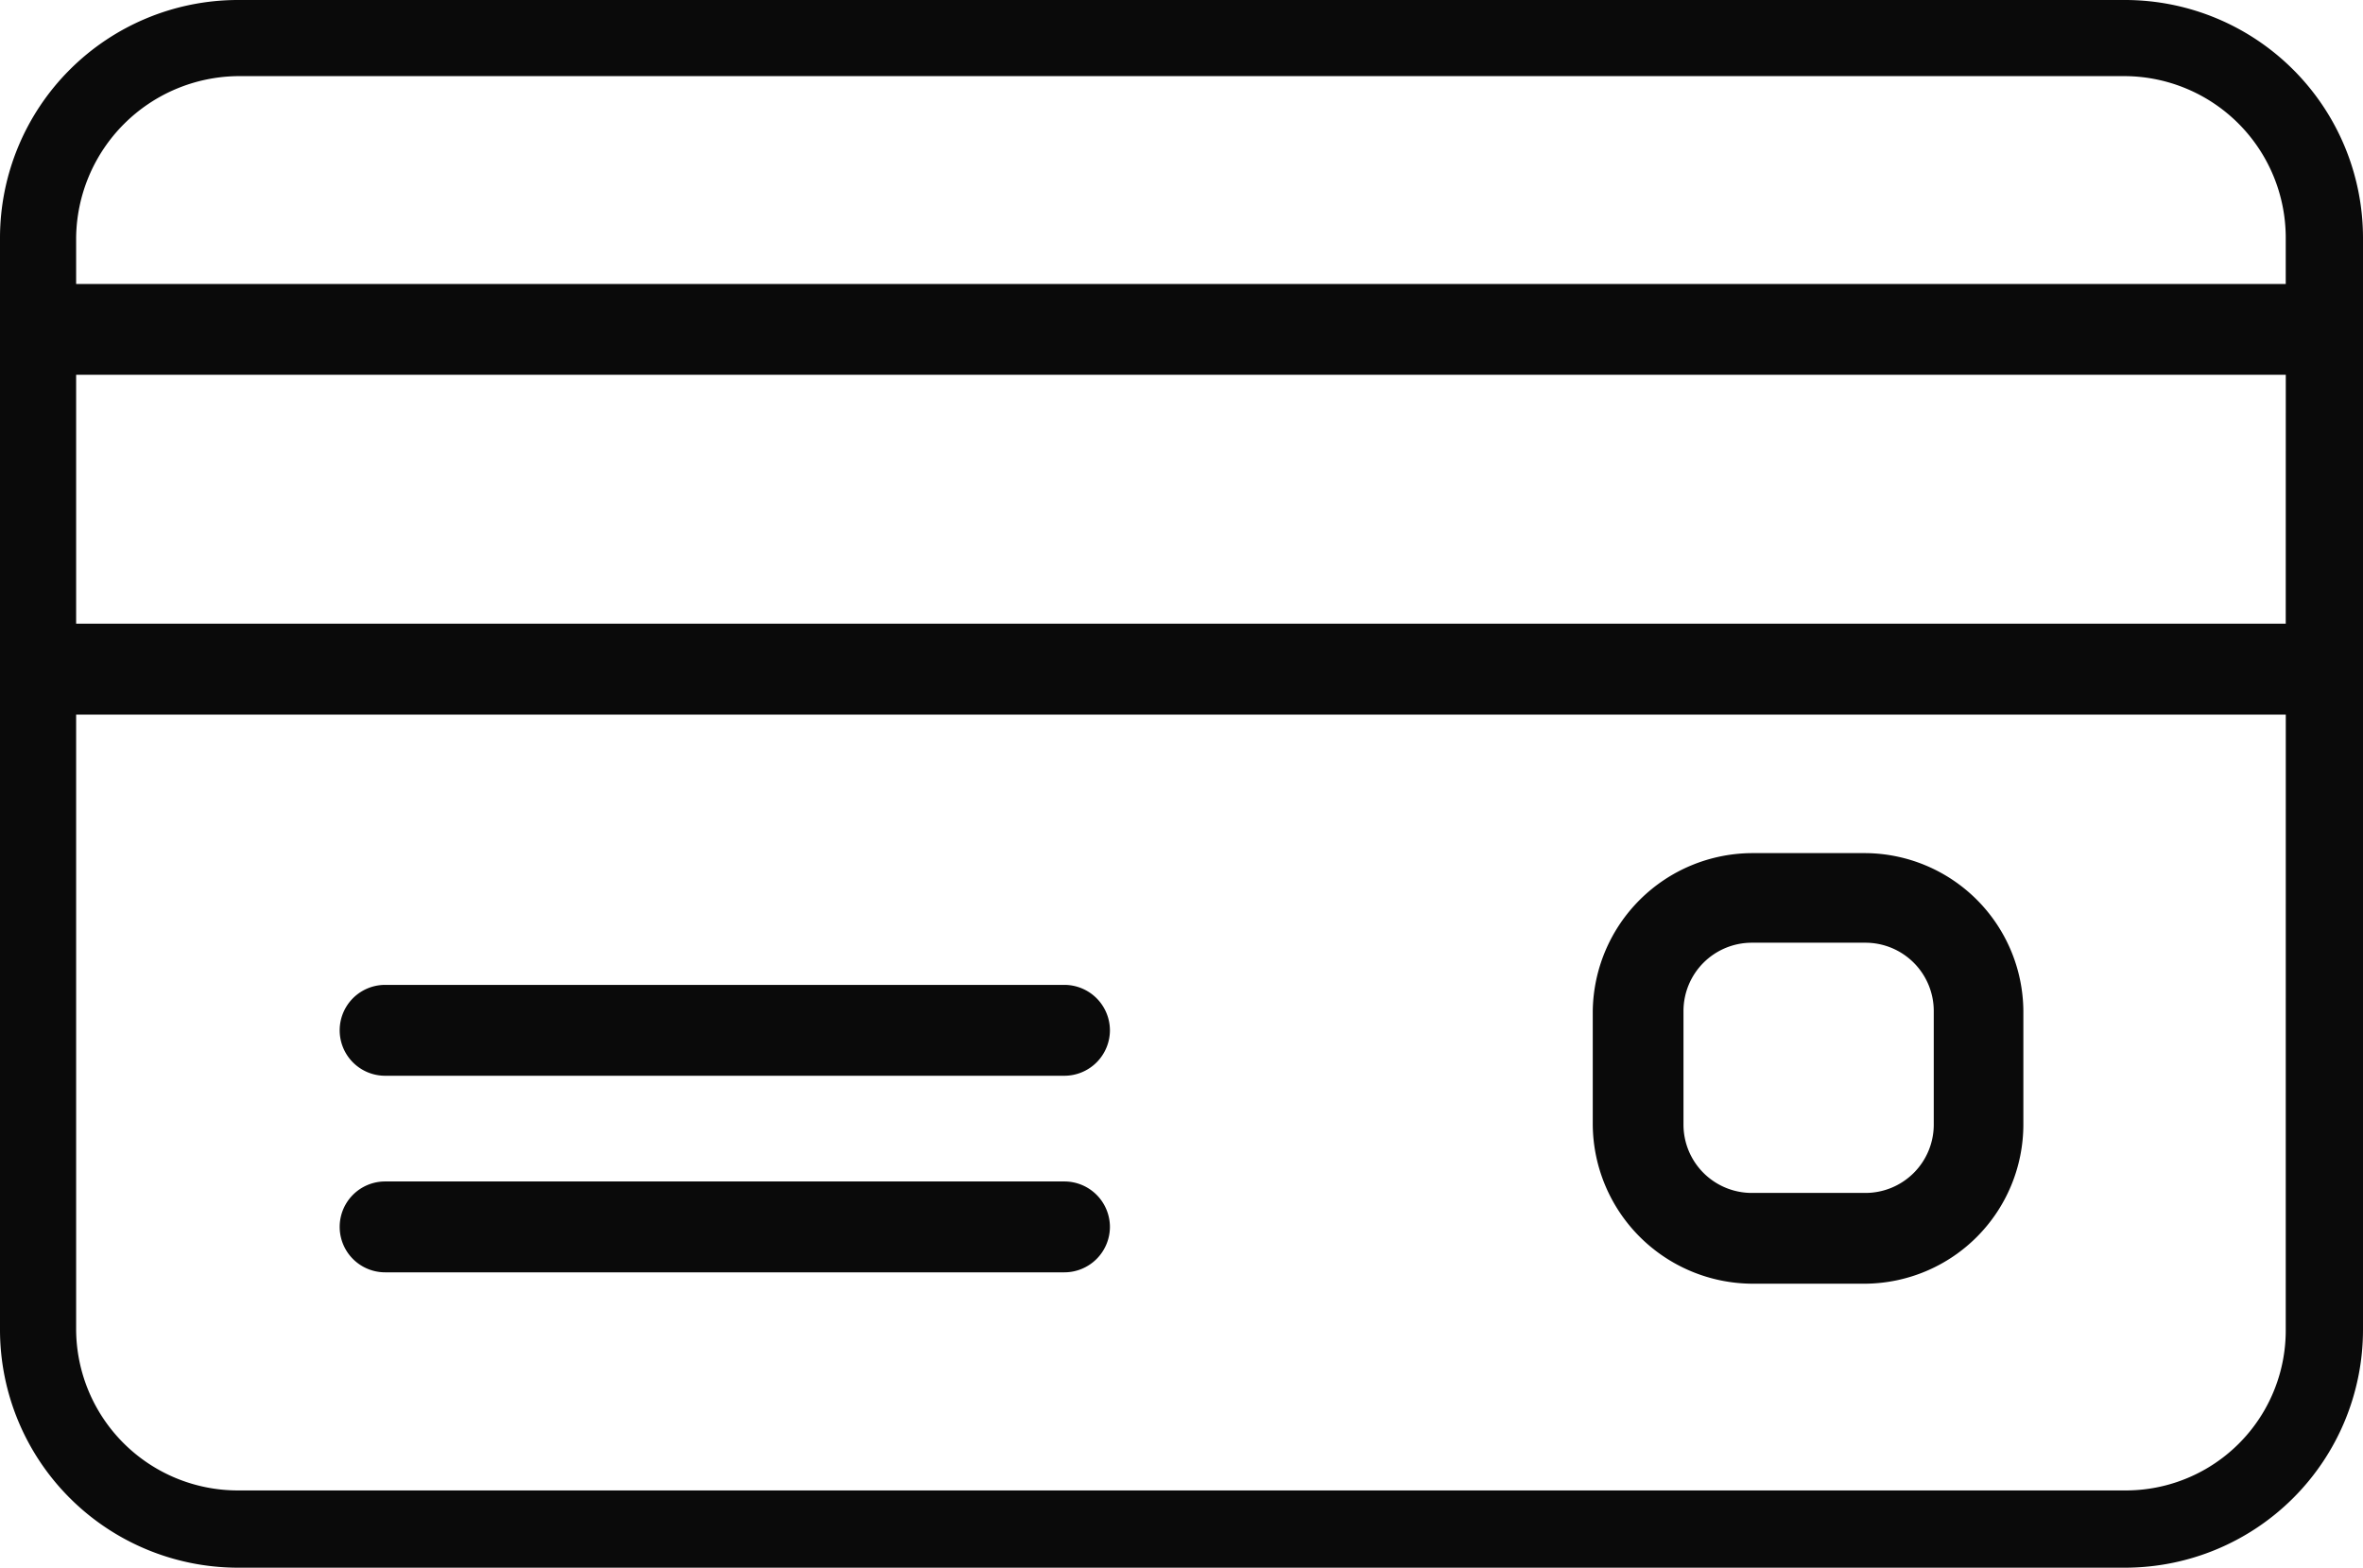
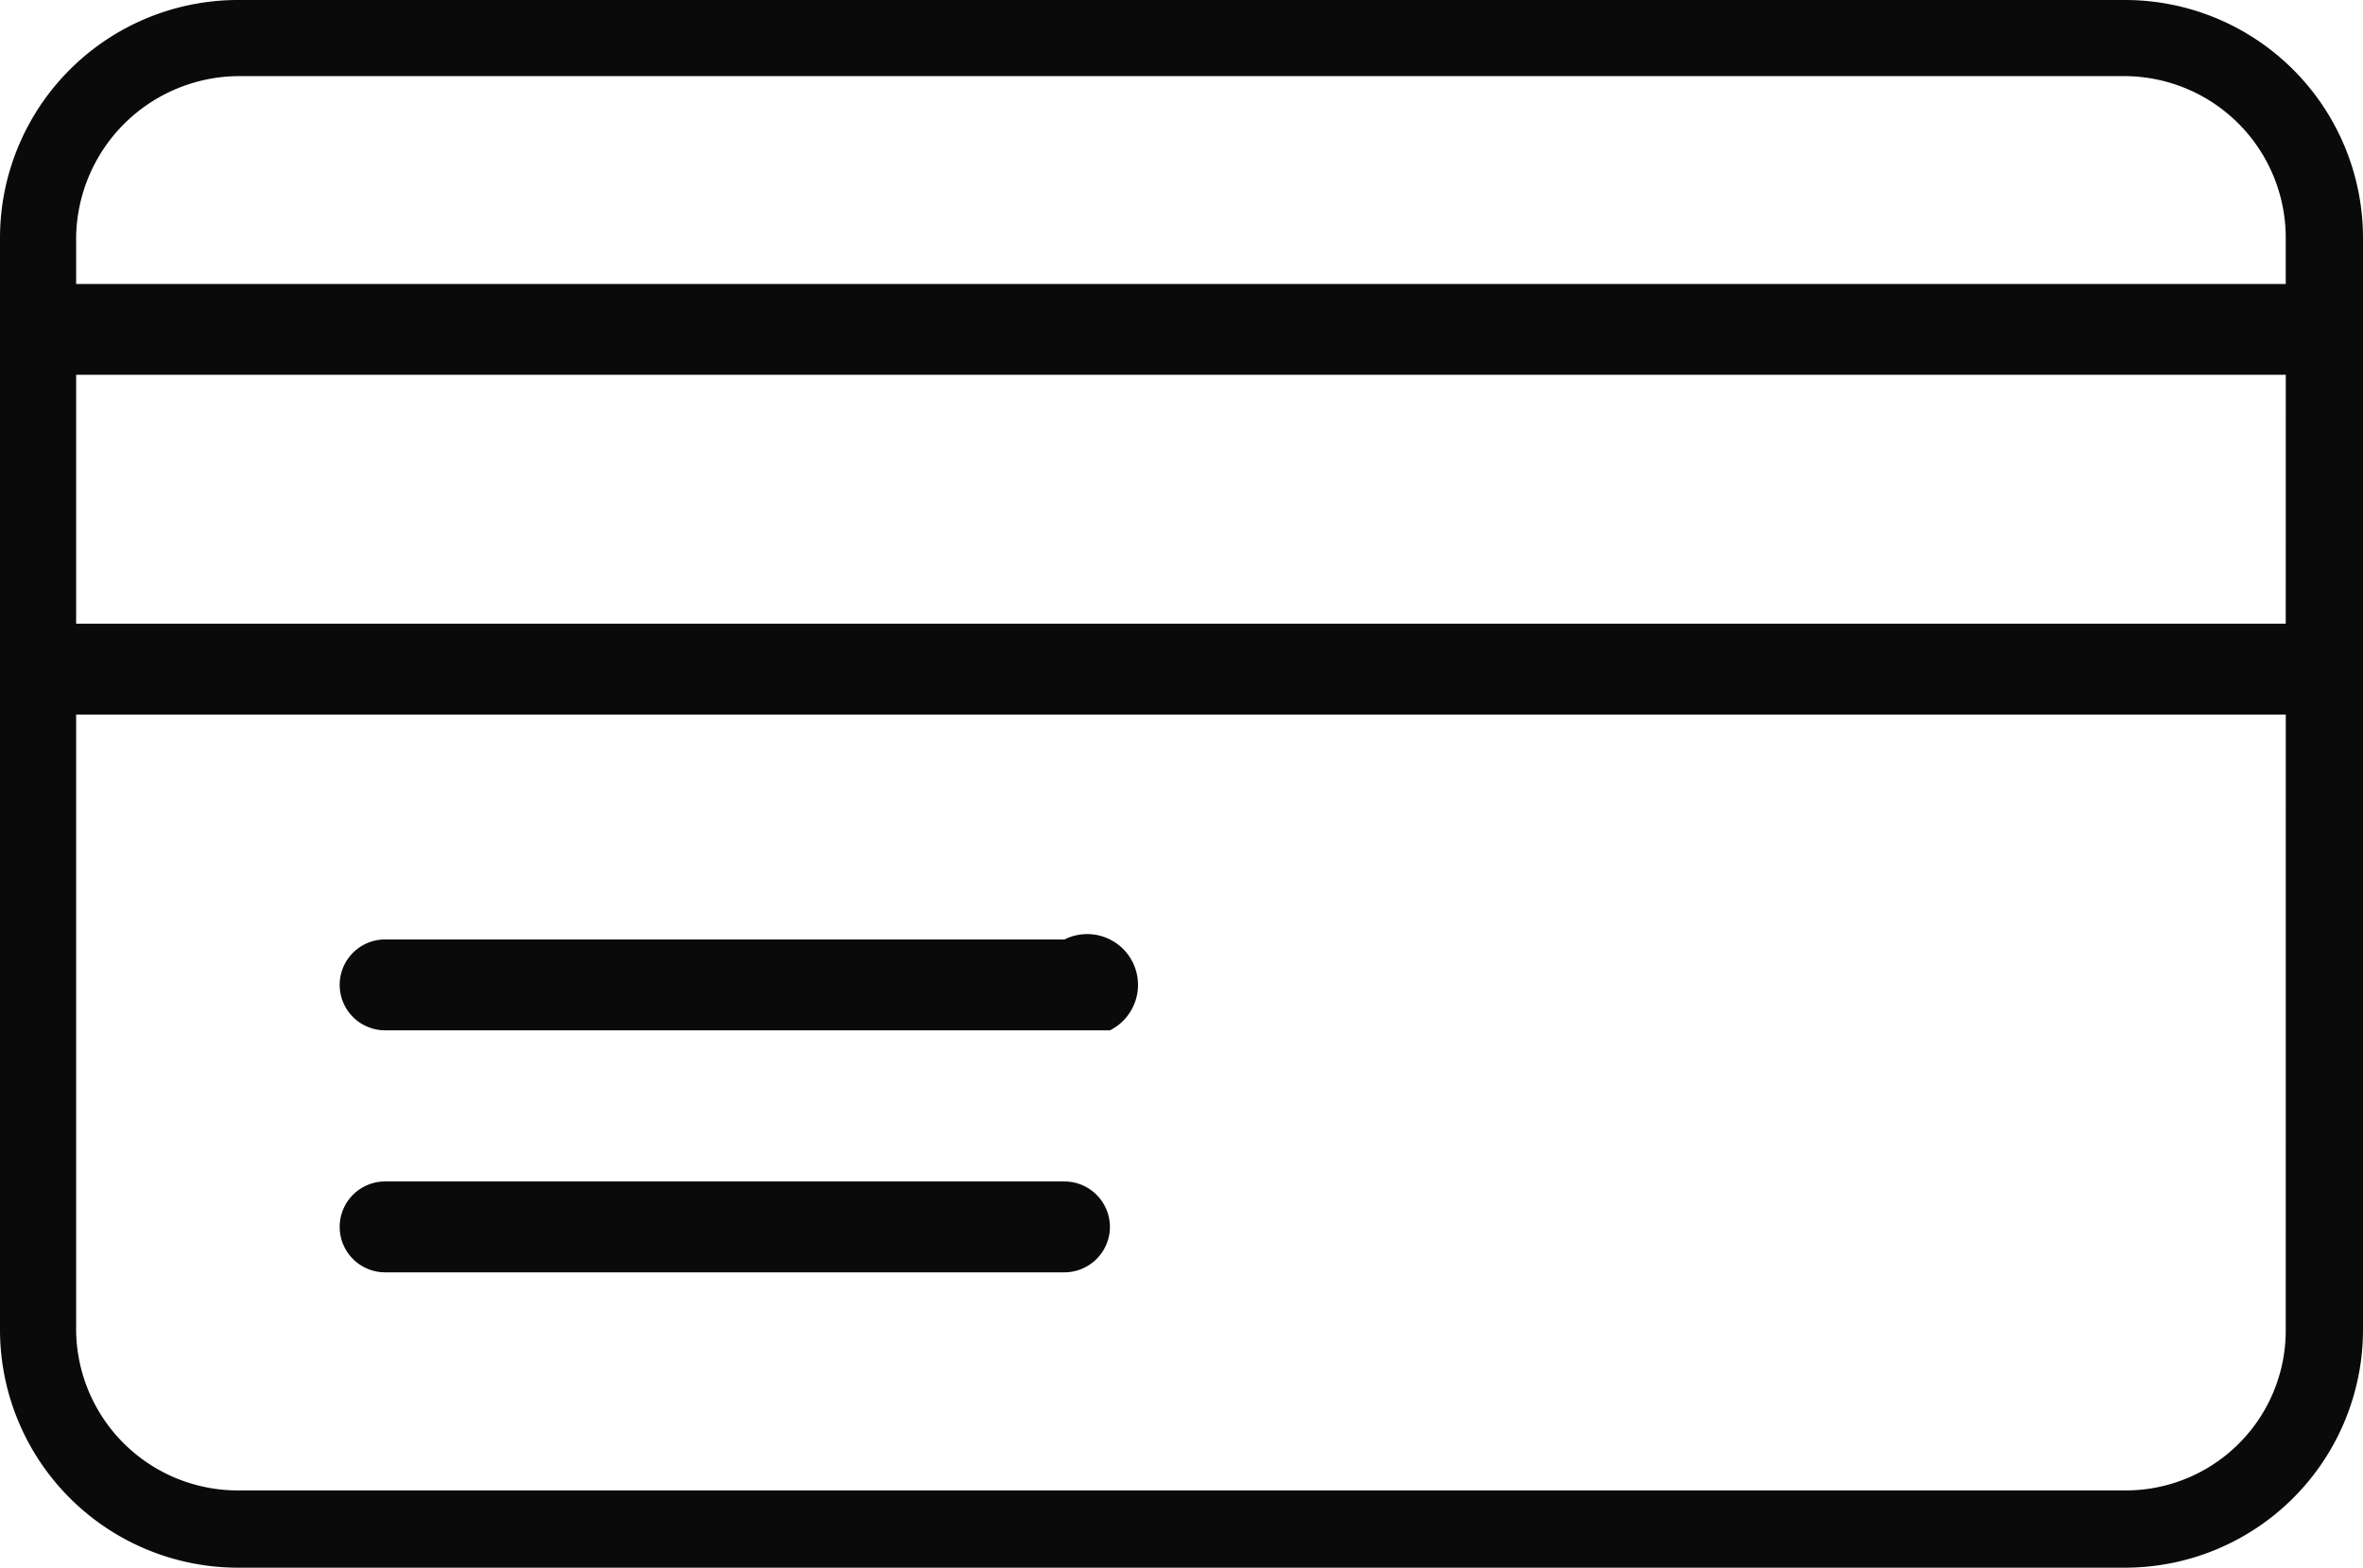
<svg xmlns="http://www.w3.org/2000/svg" width="48.417" height="32.123" viewBox="0 0 48.417 32.123">
  <defs>
    <style>.a{fill:#0a0a0a;}</style>
  </defs>
  <g transform="translate(0 0)">
    <path class="a" d="M43.652.1H4.965A4.878,4.878,0,0,0,.1,4.965V27.358a4.878,4.878,0,0,0,4.865,4.865H43.652a4.878,4.878,0,0,0,4.865-4.865V4.965A4.878,4.878,0,0,0,43.652.1Zm3.282,27.258a3.278,3.278,0,0,1-3.282,3.282H4.965A3.313,3.313,0,0,1,1.66,27.358V14.742H46.935Zm0-14.479H1.66v-5.1H46.935Zm0-6.96H1.66V4.965A3.349,3.349,0,0,1,4.965,1.66H43.652a3.313,3.313,0,0,1,3.282,3.305Z" transform="translate(-0.1 -0.1)" />
  </g>
  <g transform="translate(6.96 20.182)">
-     <path class="a" d="M18.872,9.7a.934.934,0,0,1-.931.931H4.021a.931.931,0,1,1,0-1.862h13.92A.934.934,0,0,1,18.872,9.7Z" transform="translate(-3.09 -8.77)" />
+     <path class="a" d="M18.872,9.7H4.021a.931.931,0,1,1,0-1.862h13.92A.934.934,0,0,1,18.872,9.7Z" transform="translate(-3.09 -8.77)" />
  </g>
  <g transform="translate(6.96 24.209)">
    <path class="a" d="M18.872,11.431a.934.934,0,0,1-.931.931H4.021a.931.931,0,0,1,0-1.862h13.92A.934.934,0,0,1,18.872,11.431Z" transform="translate(-3.09 -10.5)" />
  </g>
  <g transform="translate(32.635 17.481)">
-     <path class="a" d="M19.707,7.61H17.379a3.279,3.279,0,0,0-3.259,3.236v2.328a3.284,3.284,0,0,0,3.259,3.259h2.328a3.264,3.264,0,0,0,3.236-3.259V10.846A3.259,3.259,0,0,0,19.707,7.61Zm1.4,5.563a1.4,1.4,0,0,1-1.4,1.4H17.379a1.4,1.4,0,0,1-1.4-1.4V10.846a1.4,1.4,0,0,1,1.4-1.4h2.328a1.4,1.4,0,0,1,1.4,1.4Z" transform="translate(-14.12 -7.61)" />
-   </g>
+     </g>
</svg>